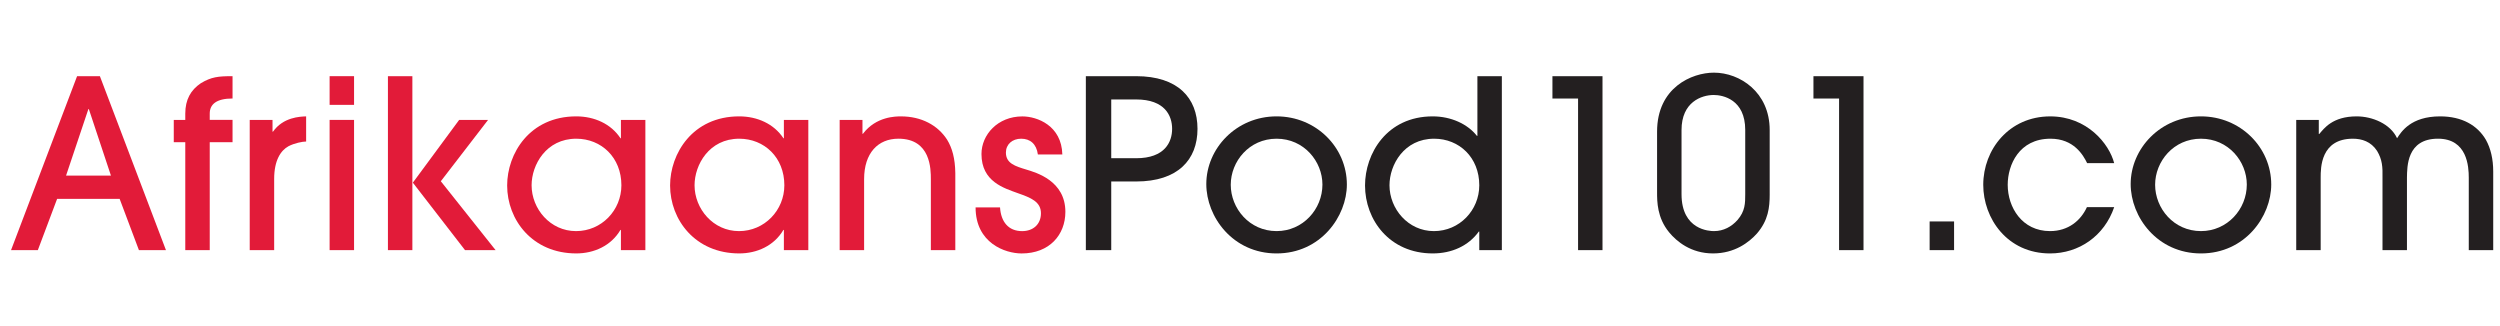
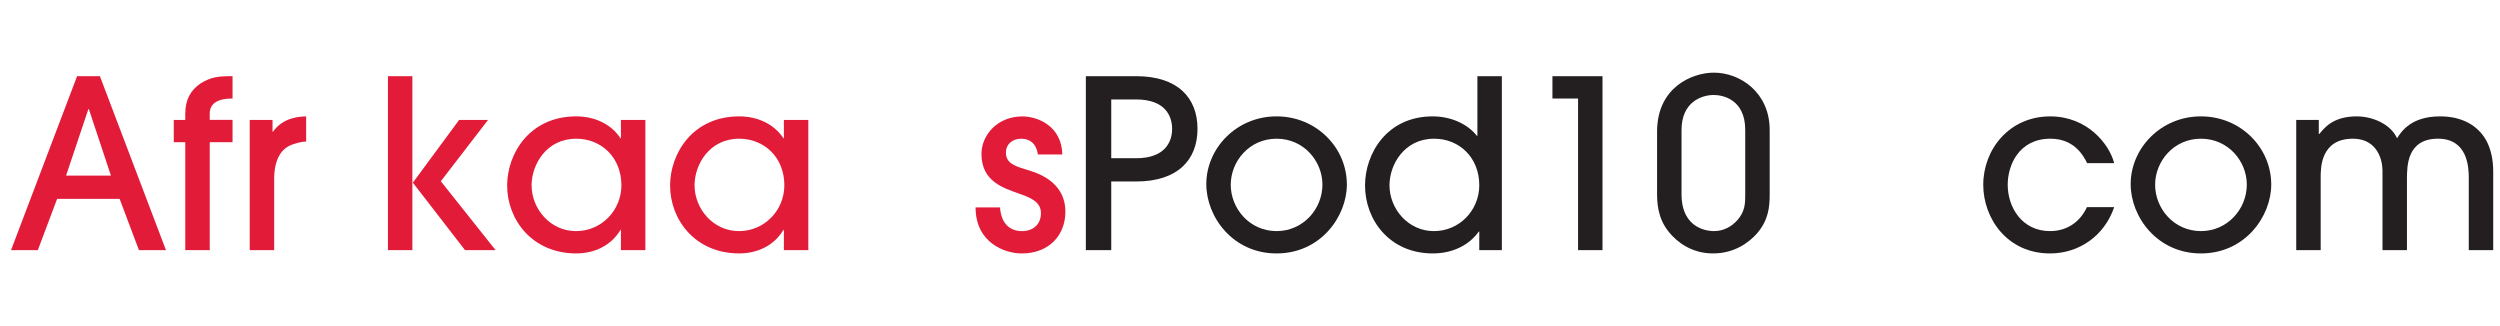
<svg xmlns="http://www.w3.org/2000/svg" version="1.1" id="Layer_1" x="0px" y="0px" viewBox="0 0 230 30" enable-background="new 0 0 230 30" xml:space="preserve">
  <g>
    <path fill="#E21B39" d="M12.781,23.012l-1.774-4.715H5.254l-1.773,4.715H1.016L7.092,7.008H9.19l6.078,16.004H12.781z    M10.207,16.157l-2.033-6.121H8.131l-2.054,6.121H10.207z" />
    <path fill="#E21B39" d="M17.046,23.012v-9.927h-1.059v-2.054h1.059v-0.584c0-1.276,0.498-2.162,1.428-2.789   c0.973-0.584,1.6-0.65,2.92-0.65v2.054c-1.493,0-2.098,0.541-2.098,1.384v0.584h2.098v2.054h-2.098v9.927H17.046z" />
    <path fill="#E21B39" d="M22.974,23.012V11.031h2.098v1.081h0.042c0.952-1.341,2.488-1.384,3.05-1.406v2.314   c-0.346,0-1.081,0.152-1.622,0.432c-0.714,0.39-1.319,1.298-1.319,3.006v6.553H22.974z" />
-     <path fill="#E21B39" d="M32.573,9.647h-2.249V7.008h2.249V9.647z M32.573,23.012h-2.249V11.031h2.249V23.012z" />
    <path fill="#E21B39" d="M44.902,11.031l-4.347,5.644l5.039,6.337h-2.812l-4.801-6.207h-0.043v6.207h-2.249V7.008h2.249v9.798h0.043   l4.26-5.774H44.902z" />
    <path fill="#E21B39" d="M57.125,23.012v-1.86h-0.043c-0.865,1.471-2.443,2.163-4.065,2.163c-4.045,0-6.359-3.093-6.359-6.25   c0-2.92,2.055-6.359,6.359-6.359c1.665,0,3.201,0.692,4.065,2.012h0.043v-1.687h2.249v11.981H57.125z M53.016,12.761   c-2.768,0-4.109,2.401-4.109,4.283c0,2.163,1.708,4.218,4.087,4.218c2.358,0,4.174-1.925,4.174-4.218   C57.168,14.492,55.33,12.761,53.016,12.761z" />
    <path fill="#E21B39" d="M72.117,23.012v-1.86h-0.043c-0.865,1.471-2.443,2.163-4.066,2.163c-4.045,0-6.359-3.093-6.359-6.25   c0-2.92,2.056-6.359,6.359-6.359c1.666,0,3.201,0.692,4.066,2.012h0.043v-1.687h2.249v11.981H72.117z M68.008,12.761   c-2.768,0-4.109,2.401-4.109,4.283c0,2.163,1.708,4.218,4.087,4.218c2.358,0,4.174-1.925,4.174-4.218   C72.161,14.492,70.323,12.761,68.008,12.761z" />
-     <path fill="#E21B39" d="M85.639,23.012v-6.51c0-0.93,0-3.742-2.984-3.742c-1.881,0-3.157,1.32-3.157,3.72v6.532h-2.249V11.031   h2.098v1.276h0.043c1.21-1.6,3.027-1.6,3.503-1.6c1.86,0,3.374,0.801,4.239,2.141c0.476,0.779,0.736,1.731,0.757,3.071v7.093   H85.639z" />
    <path fill="#E21B39" d="M95.484,14.21c-0.129-0.973-0.714-1.449-1.535-1.449c-0.822,0-1.406,0.519-1.406,1.277   c0,0.995,0.865,1.254,1.86,1.557c0.93,0.281,3.611,1.039,3.611,3.893c0,2.12-1.47,3.829-4.022,3.829   c-1.514,0-4.239-0.952-4.239-4.239h2.249c0.087,1.341,0.779,2.185,2.034,2.185c1.016,0,1.73-0.628,1.73-1.644   c0-1.06-0.93-1.428-2.098-1.838c-1.297-0.476-3.373-1.06-3.373-3.612c0-1.773,1.492-3.46,3.762-3.46   c1.363,0,3.612,0.844,3.678,3.504H95.484z" />
    <path fill="#231F20" d="M102.234,23.012h-2.336V7.008h4.628c3.828,0,5.644,1.99,5.644,4.844c0,2.855-1.817,4.844-5.644,4.844   h-2.292V23.012z M102.234,14.557h2.292c2.66,0,3.309-1.514,3.309-2.704c0-1.189-0.65-2.703-3.309-2.703h-2.292V14.557z" />
    <path fill="#231F20" d="M117.446,23.316c-4.022,0-6.466-3.353-6.466-6.381c0-3.265,2.748-6.229,6.466-6.229   c3.634,0,6.466,2.855,6.466,6.272C123.912,19.898,121.512,23.316,117.446,23.316z M117.446,12.761c-2.53,0-4.217,2.098-4.217,4.239   c0,2.163,1.708,4.261,4.217,4.261c2.423,0,4.218-2.012,4.218-4.283C121.663,14.859,119.976,12.761,117.446,12.761z" />
    <path fill="#231F20" d="M136.094,23.012v-1.709h-0.043c-0.952,1.32-2.487,2.012-4.239,2.012c-3.979,0-6.229-3.093-6.229-6.25   c0-2.92,1.99-6.359,6.229-6.359c1.666,0,3.202,0.692,4.066,1.796h0.043V7.008h2.249v16.004H136.094z M131.942,12.761   c-2.768,0-4.109,2.401-4.109,4.283c0,2.163,1.708,4.218,4.087,4.218c2.358,0,4.174-1.925,4.174-4.218   C136.094,14.492,134.256,12.761,131.942,12.761z" />
    <path fill="#231F20" d="M147.431,23.012h-2.249V9.063h-2.358V7.008h4.606V23.012z" />
    <path fill="#231F20" d="M162.812,17.865c0,1.233-0.13,2.401-1.168,3.612c-0.736,0.821-2.054,1.838-4.045,1.838   c-2.033,0-3.352-1.104-4.044-1.947c-1.104-1.341-1.104-2.833-1.104-3.676v-5.58c0-4.065,3.202-5.428,5.234-5.428   c2.378,0,5.126,1.795,5.126,5.277V17.865z M160.562,11.961c0-2.812-2.054-3.222-2.898-3.222c-1.124,0-2.963,0.649-2.963,3.222   v5.904c0,3.309,2.594,3.396,2.984,3.396c0.887,0,1.622-0.412,2.162-1.017c0.714-0.821,0.714-1.557,0.714-2.379V11.961z" />
-     <path fill="#231F20" d="M171.444,23.012h-2.249V9.063h-2.358V7.008h4.606V23.012z" />
-     <path fill="#231F20" d="M177.526,23.012v-2.639h2.249v2.639H177.526z" />
    <path fill="#231F20" d="M192.018,15.011c-0.367-0.757-1.233-2.25-3.373-2.25c-2.899,0-3.936,2.423-3.936,4.239   c0,2.076,1.319,4.261,3.893,4.261c1.686,0,2.833-0.973,3.395-2.206h2.509c-0.908,2.661-3.244,4.261-5.904,4.261   c-3.936,0-6.143-3.222-6.143-6.315c0-3.244,2.379-6.294,6.164-6.294c3.395,0,5.428,2.53,5.882,4.304H192.018z" />
    <path fill="#231F20" d="M202.488,23.316c-4.022,0-6.466-3.353-6.466-6.381c0-3.265,2.748-6.229,6.466-6.229   c3.634,0,6.466,2.855,6.466,6.272C208.955,19.898,206.555,23.316,202.488,23.316z M202.488,12.761c-2.53,0-4.217,2.098-4.217,4.239   c0,2.163,1.708,4.261,4.217,4.261c2.423,0,4.218-2.012,4.218-4.283C206.706,14.859,205.019,12.761,202.488,12.761z" />
    <path fill="#231F20" d="M227.127,23.012v-6.661c0-1.017-0.13-3.591-2.833-3.591c-2.876,0-2.833,2.574-2.854,3.569v6.683h-2.25   v-6.661c0.022-0.995-0.022-1.666-0.498-2.465c-0.562-0.866-1.405-1.125-2.227-1.125c-2.963,0-2.963,2.682-2.963,3.569v6.683h-2.249   V11.031h2.076v1.297h0.043c0.432-0.498,1.21-1.622,3.439-1.622c1.448,0,3.114,0.692,3.719,2.012   c0.39-0.606,1.276-2.012,3.958-2.012c2.012,0,3.439,0.822,4.218,2.163c0.432,0.779,0.67,1.751,0.67,2.919v7.224H227.127z" />
  </g>
</svg>